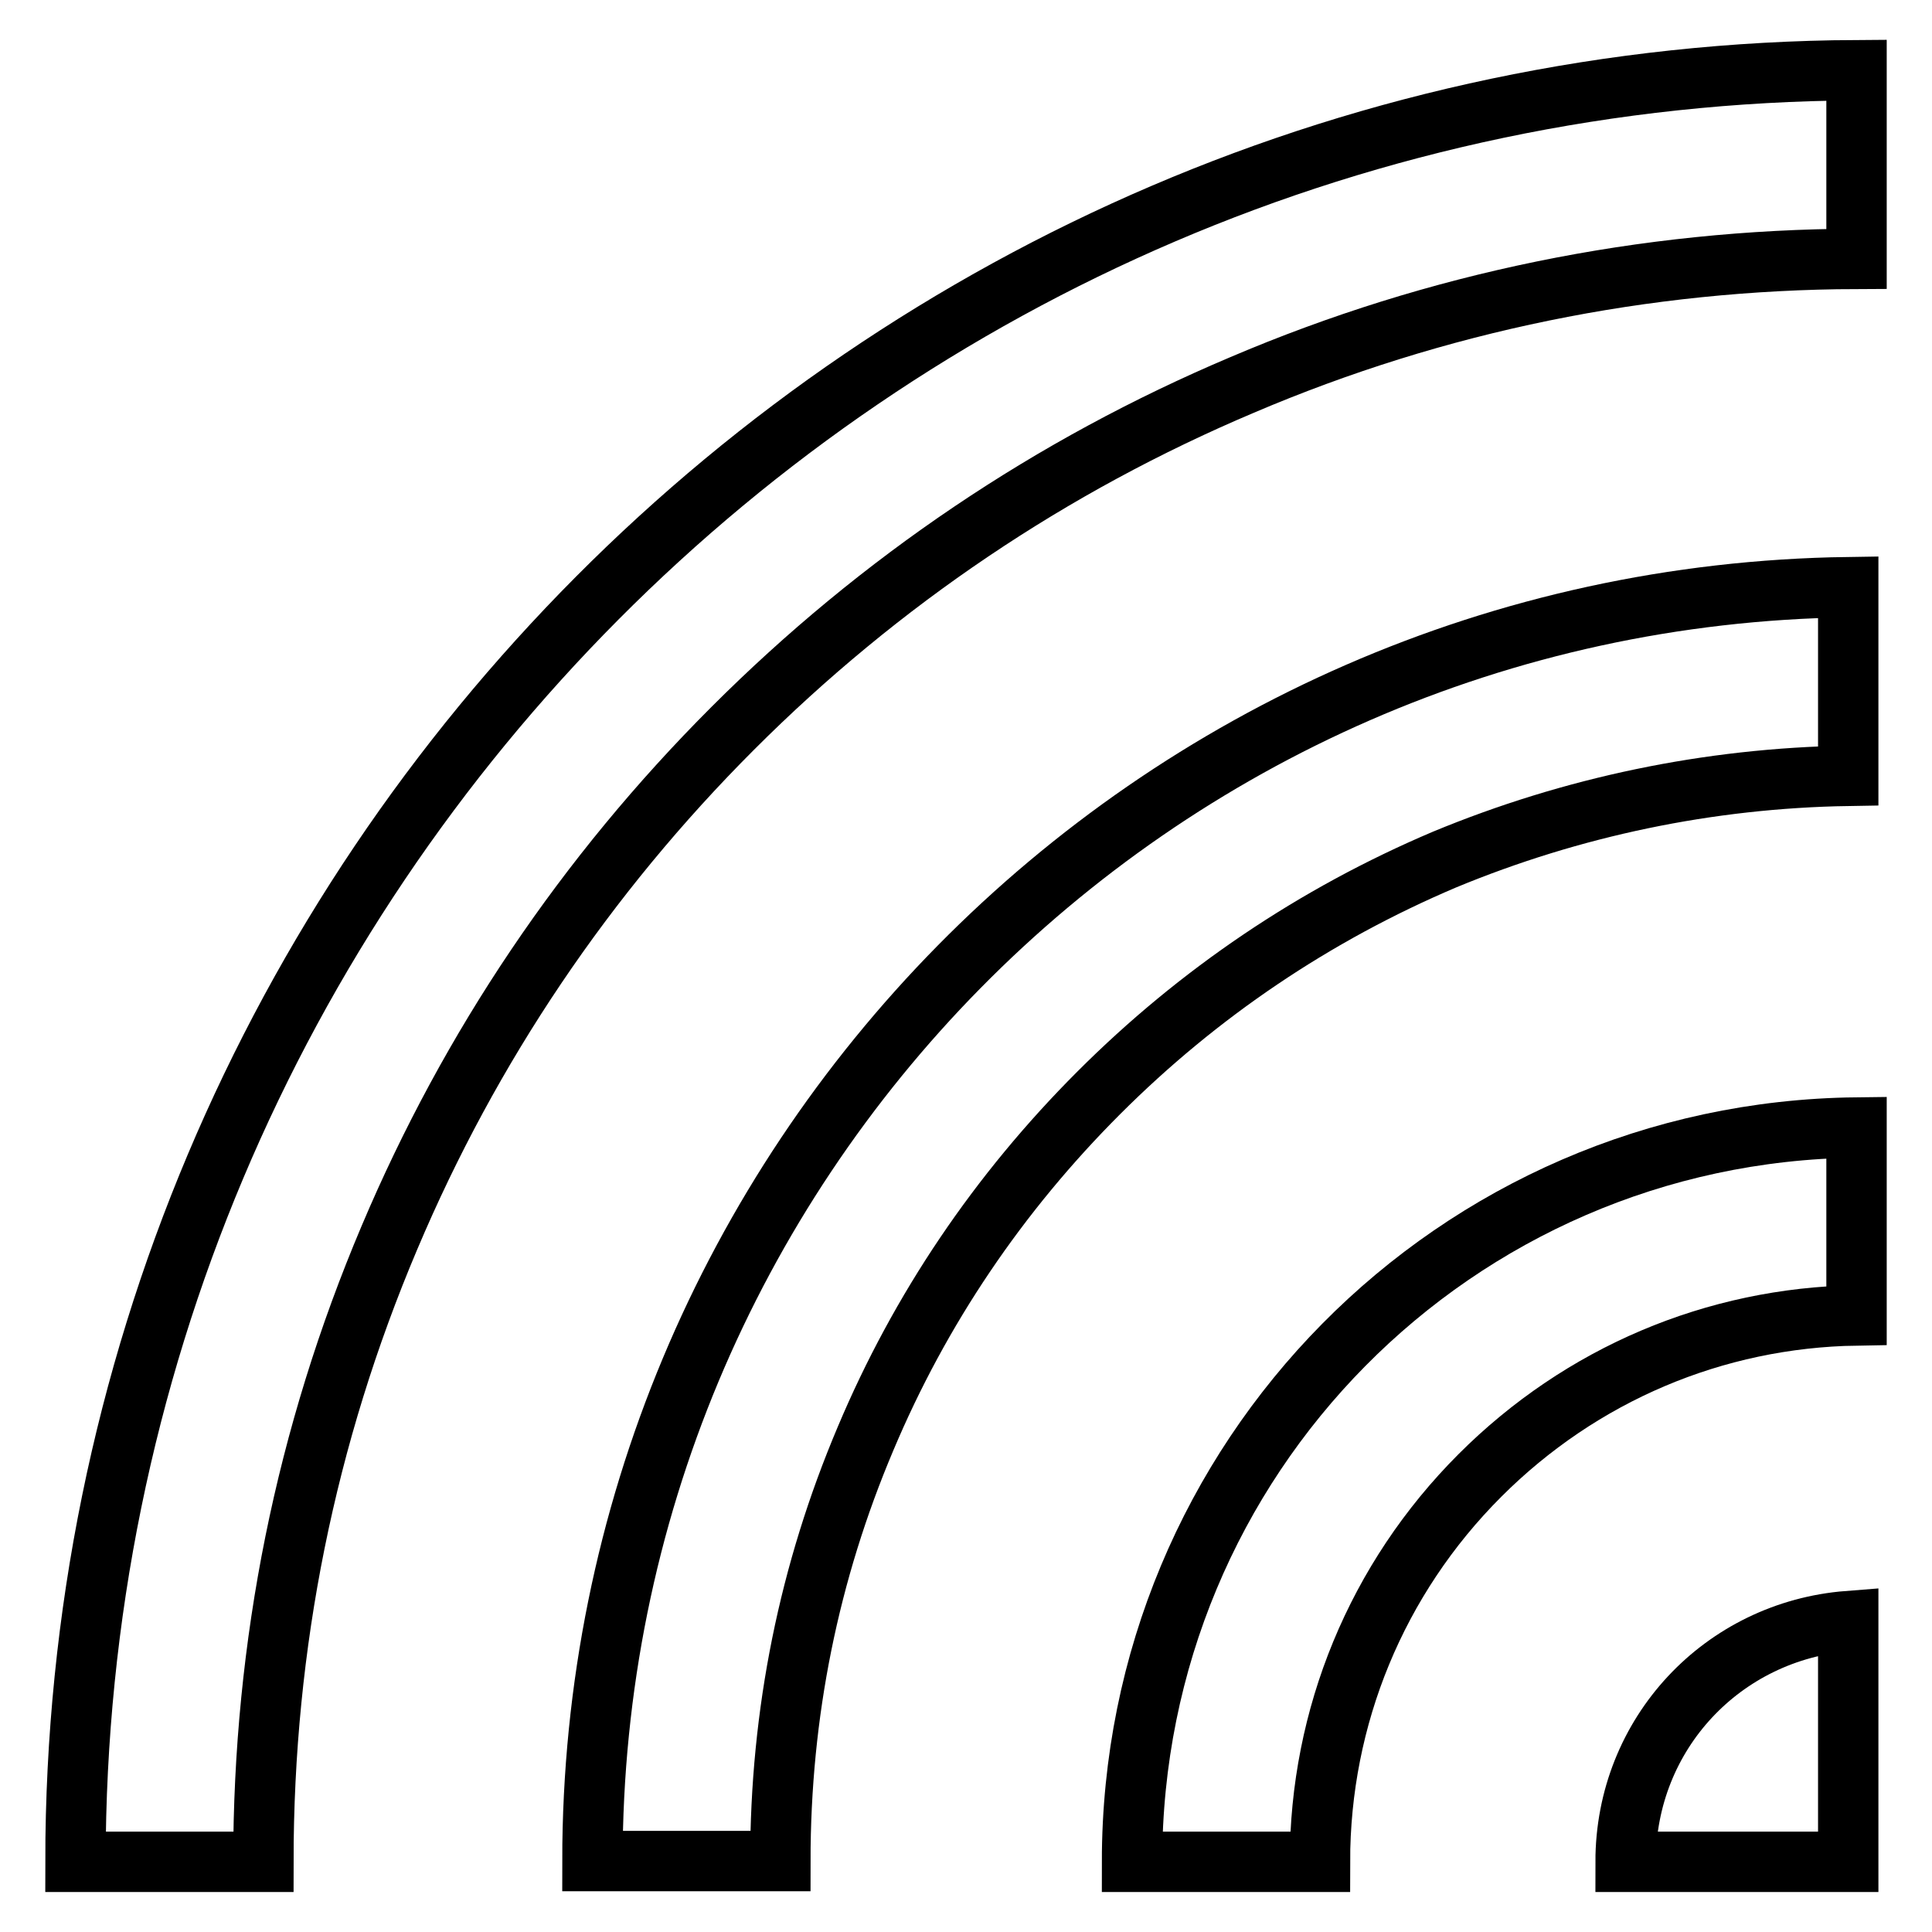
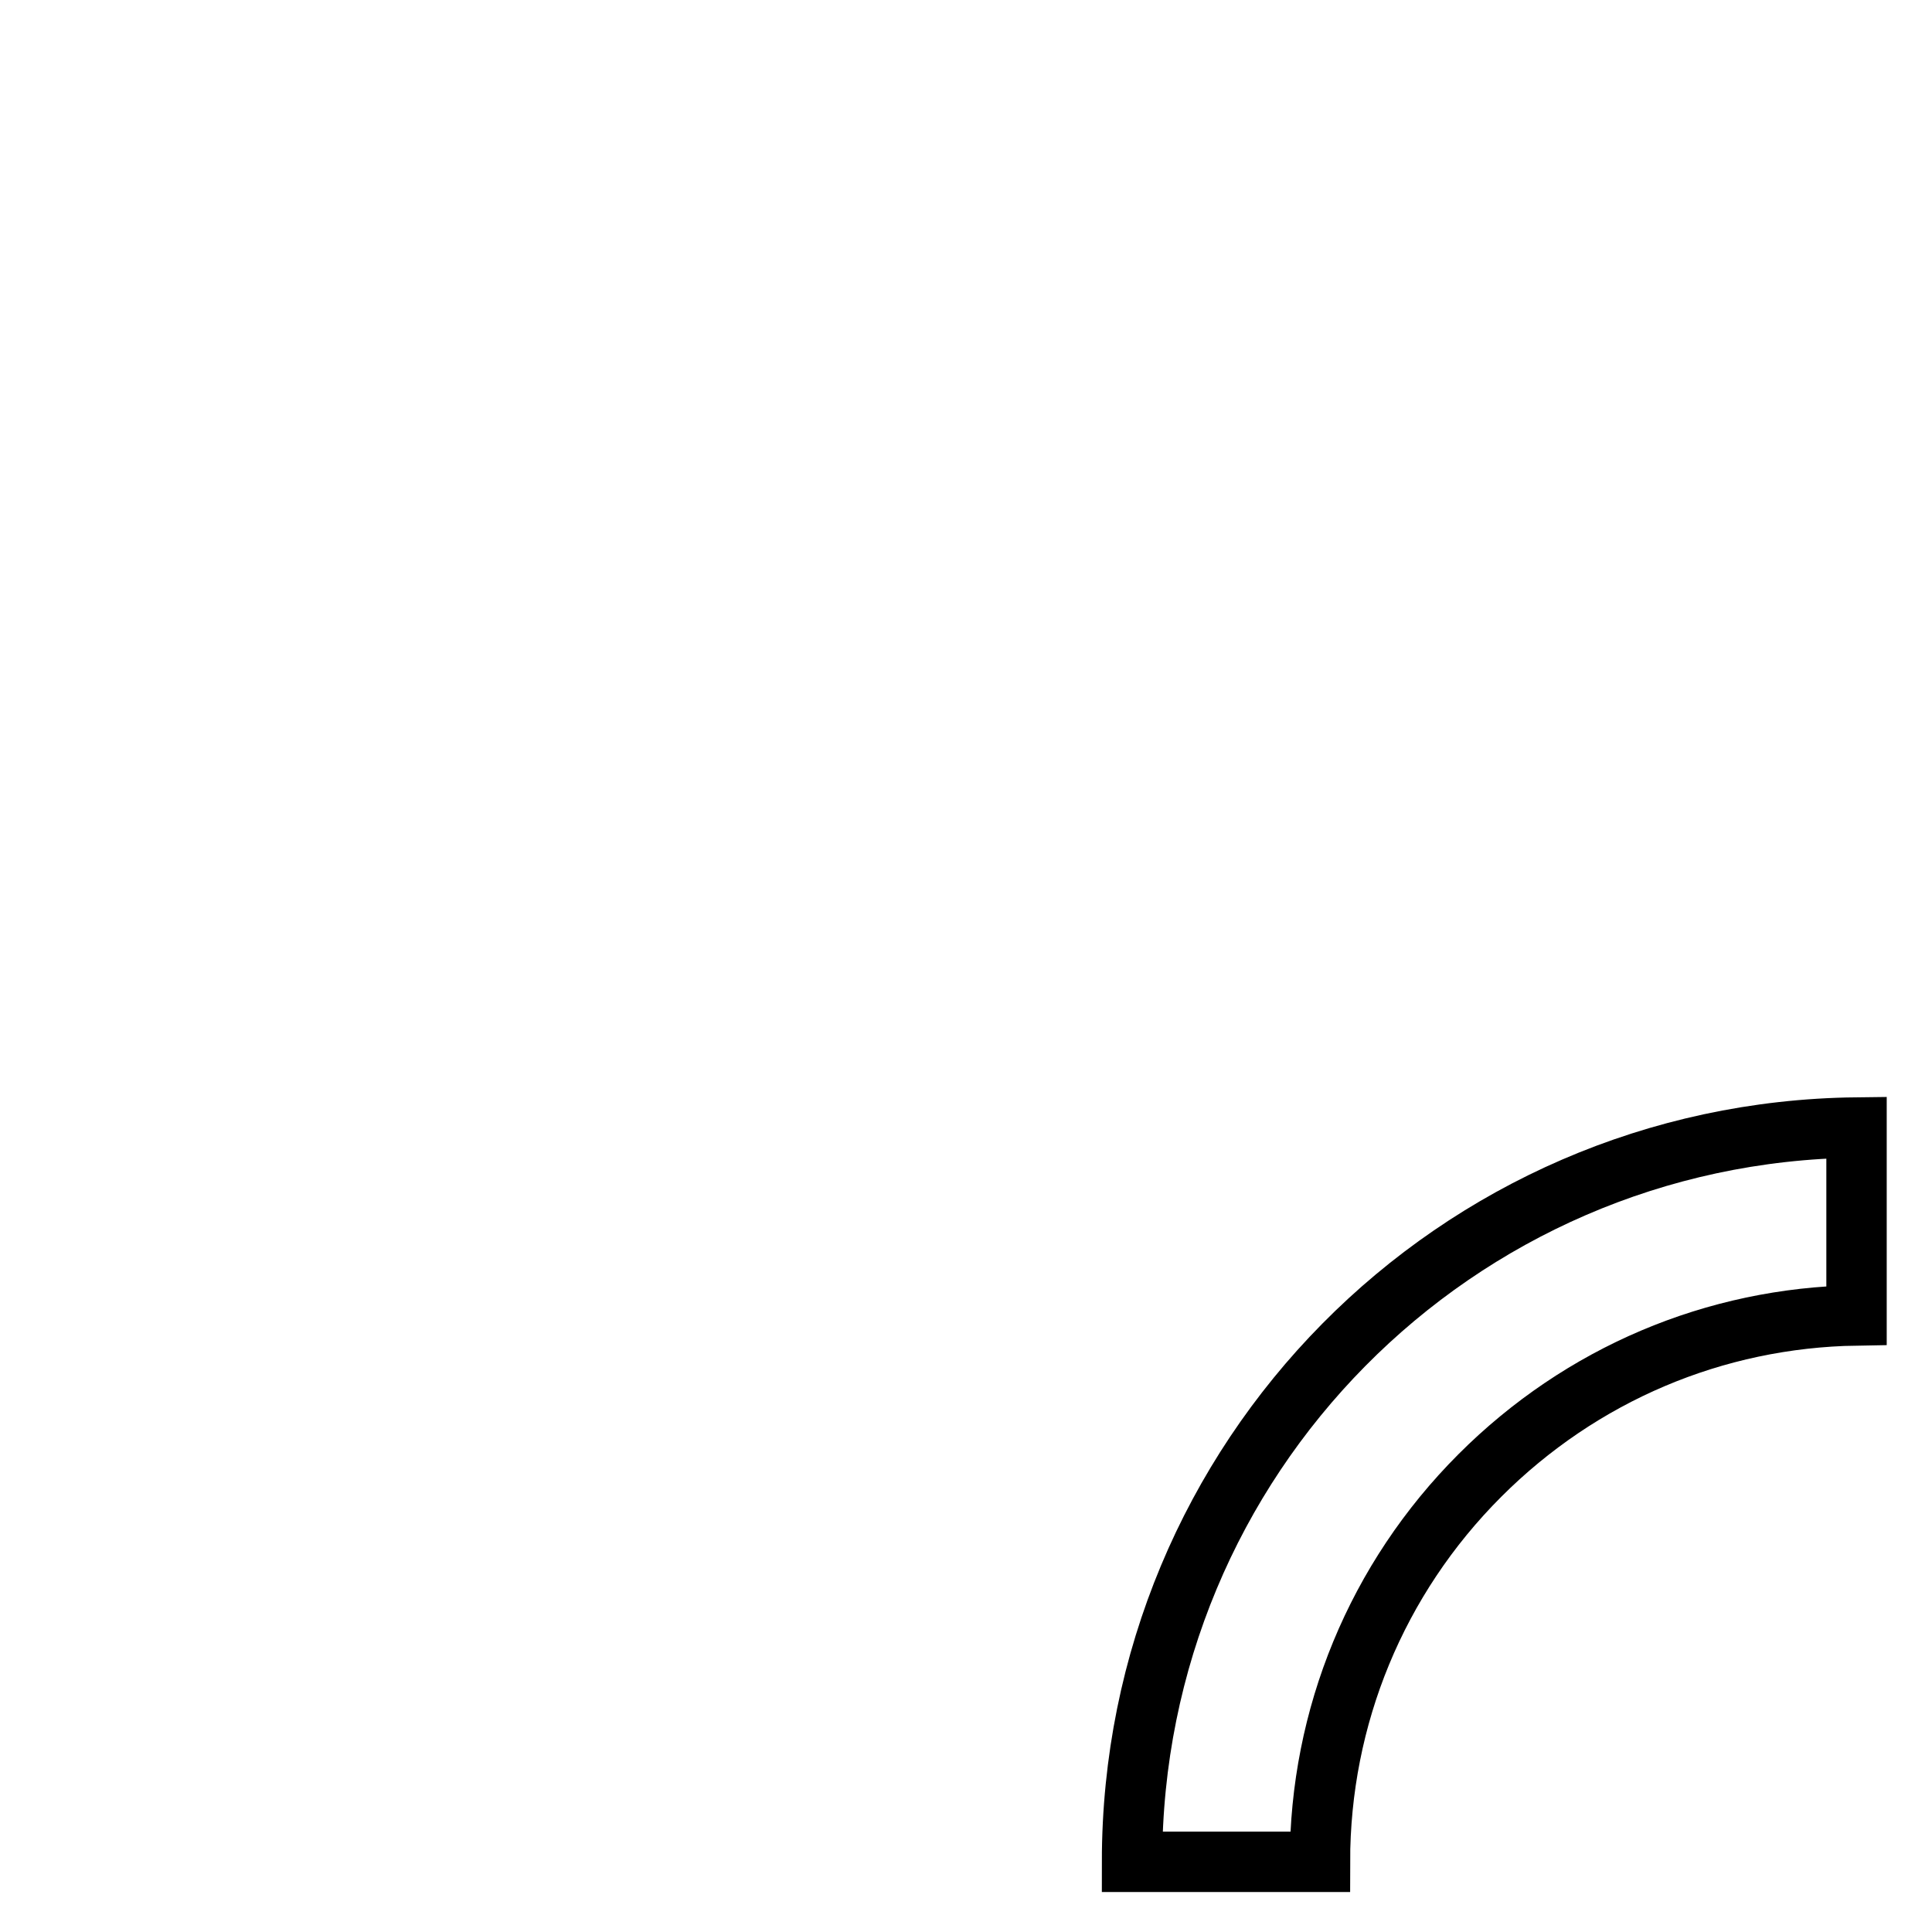
<svg xmlns="http://www.w3.org/2000/svg" version="1.1" x="0px" y="0px" viewBox="0 0 256 256" enable-background="new 0 0 256 256" xml:space="preserve">
  <g>
    <path stroke-width="8" fill-opacity="0" stroke="#000000" d="M150,246.7h24.9c0-19.2,7.5-37.5,21.2-51.2c13.4-13.4,31.1-20.9,49.9-21.2v-24.9 C192.8,150,150,193.2,150,246.7z" />
-     <path stroke-width="8" fill-opacity="0" stroke="#000000" d="M244.9,102.8V77.8c-92.3,1.3-166.4,76.6-166.4,168.8h24.9c0-19.6,3.8-38.3,11.3-56 c7.2-17.1,17.6-32.5,30.9-45.8c13.2-13.2,28.6-23.6,45.8-30.9C208.3,106.9,226.4,103.1,244.9,102.8z M215.4,246.7h29.5v-31.9 C228.3,216.1,215.4,229.7,215.4,246.7z" />
-     <path stroke-width="8" fill-opacity="0" stroke="#000000" d="M10,246.7h24.9c0-28.8,5.6-56.5,16.7-82.7c10.7-25.3,26-48,45.5-67.5c19.5-19.5,42.2-34.8,67.5-45.5 C190.4,40,217.9,34.4,246,34.3V9.3C115.7,10,10,116,10,246.7z" />
  </g>
</svg>